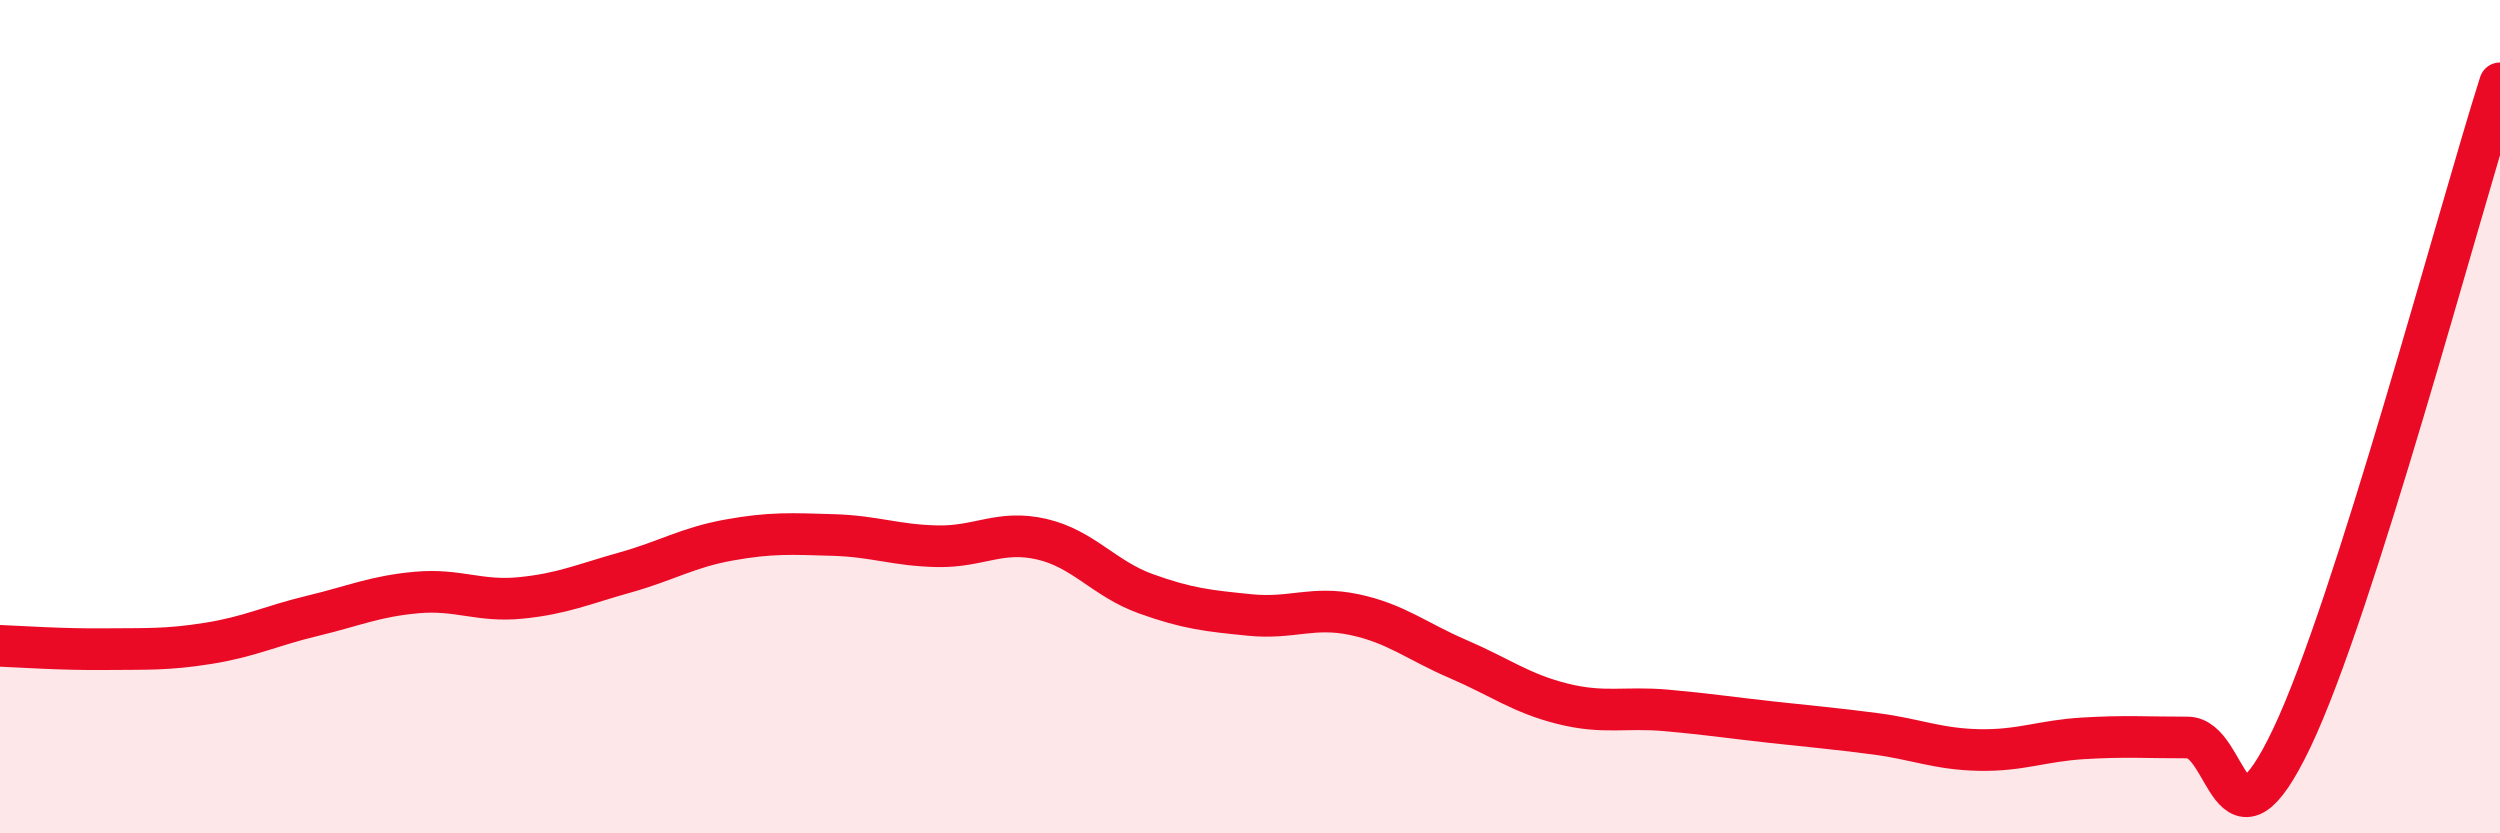
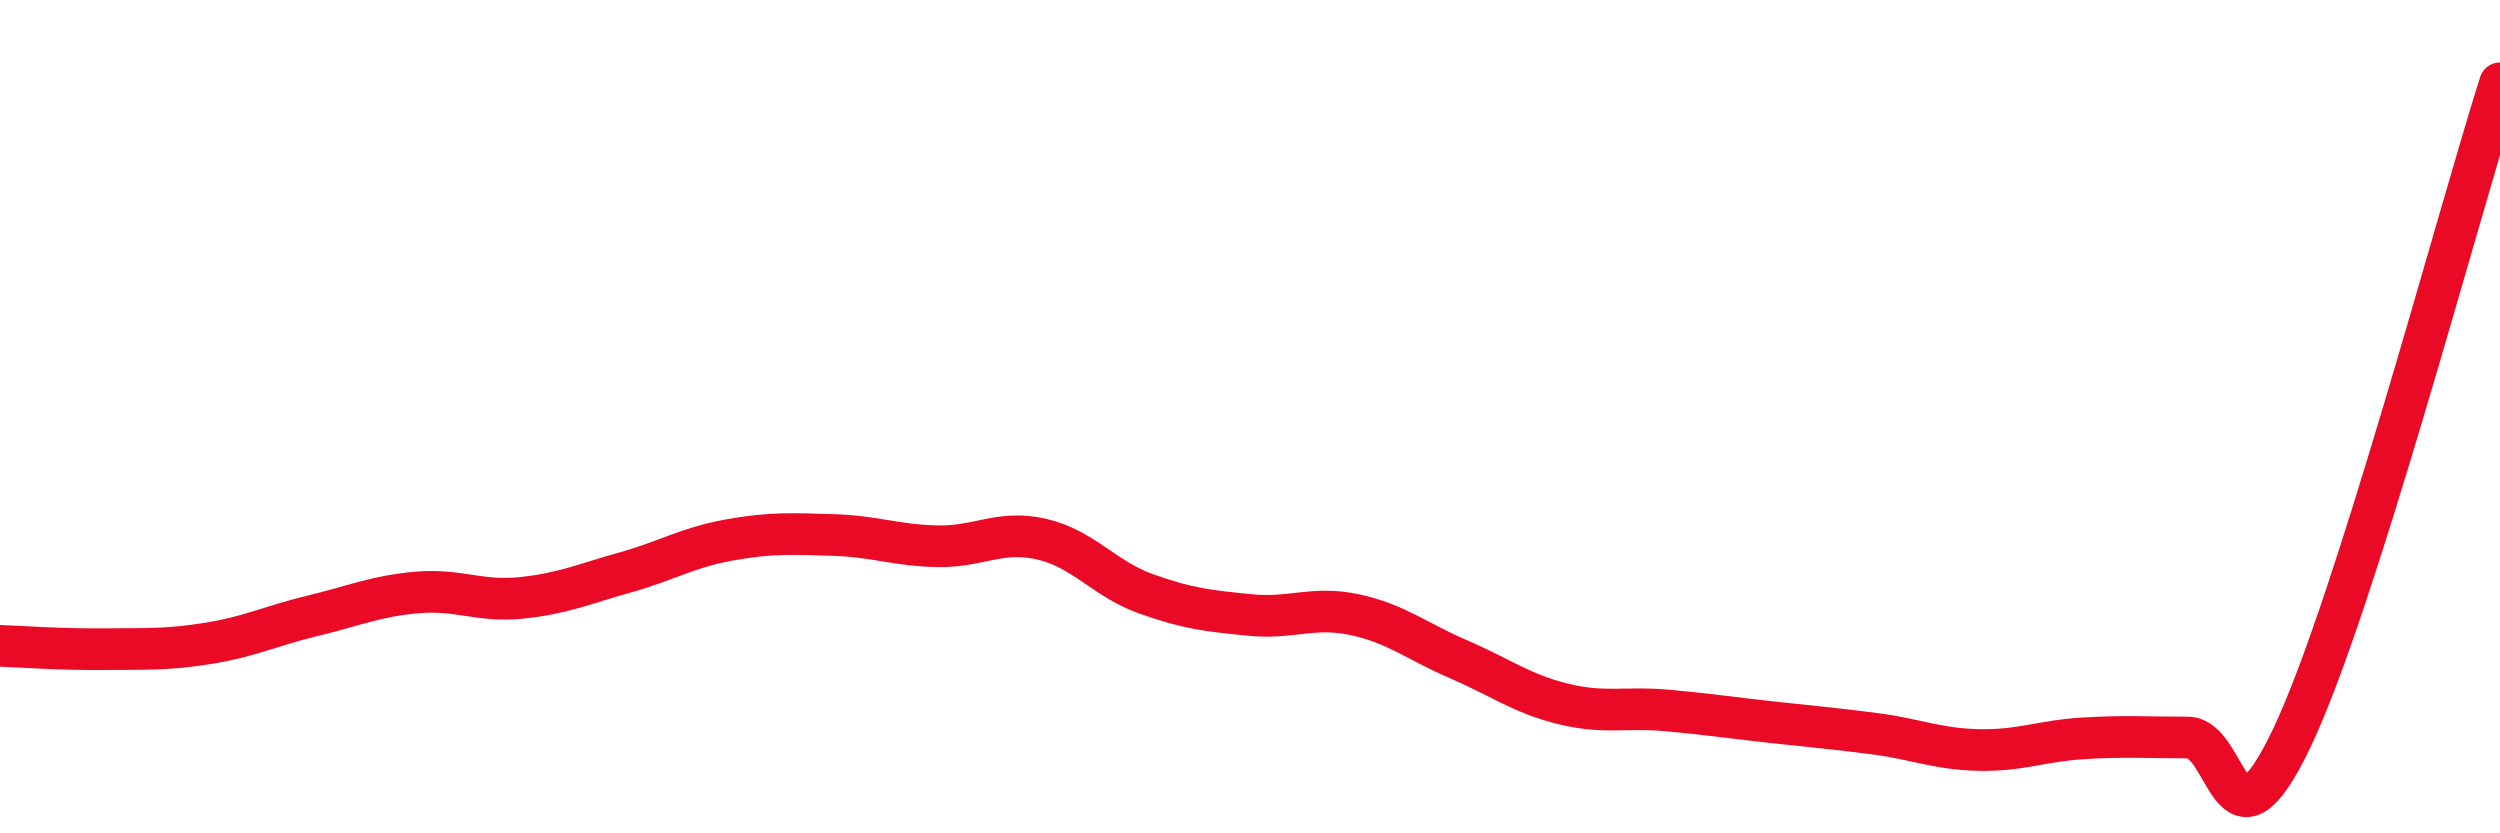
<svg xmlns="http://www.w3.org/2000/svg" width="60" height="20" viewBox="0 0 60 20">
-   <path d="M 0,15.5 C 0.5,15.52 1.5,15.59 2.5,15.58 C 3.5,15.57 4,15.6 5,15.44 C 6,15.28 6.5,15.02 7.5,14.78 C 8.5,14.54 9,14.31 10,14.22 C 11,14.13 11.5,14.45 12.5,14.35 C 13.5,14.25 14,14.02 15,13.74 C 16,13.46 16.5,13.14 17.5,12.96 C 18.5,12.78 19,12.81 20,12.84 C 21,12.87 21.5,13.09 22.5,13.11 C 23.5,13.13 24,12.71 25,12.94 C 26,13.17 26.5,13.89 27.5,14.25 C 28.5,14.61 29,14.66 30,14.76 C 31,14.86 31.5,14.54 32.5,14.75 C 33.5,14.96 34,15.39 35,15.82 C 36,16.25 36.5,16.64 37.5,16.89 C 38.5,17.14 39,16.96 40,17.05 C 41,17.14 41.5,17.22 42.5,17.33 C 43.5,17.44 44,17.48 45,17.61 C 46,17.74 46.5,17.98 47.5,18 C 48.5,18.02 49,17.78 50,17.72 C 51,17.66 51.5,17.7 52.5,17.7 C 53.5,17.7 53.5,20.86 55,17.72 C 56.5,14.58 59,5.14 60,2L60 20L0 20Z" fill="#EB0A25" opacity="0.1" stroke-linecap="round" stroke-linejoin="round" />
  <path d="M 0,15.5 C 0.5,15.52 1.5,15.59 2.5,15.58 C 3.5,15.57 4,15.6 5,15.44 C 6,15.28 6.5,15.02 7.5,14.78 C 8.5,14.54 9,14.31 10,14.22 C 11,14.13 11.5,14.45 12.5,14.35 C 13.5,14.25 14,14.02 15,13.74 C 16,13.46 16.5,13.14 17.5,12.96 C 18.5,12.78 19,12.81 20,12.84 C 21,12.87 21.5,13.09 22.5,13.11 C 23.5,13.13 24,12.71 25,12.94 C 26,13.17 26.5,13.89 27.5,14.25 C 28.5,14.61 29,14.66 30,14.76 C 31,14.86 31.5,14.54 32.5,14.75 C 33.5,14.96 34,15.39 35,15.82 C 36,16.25 36.5,16.64 37.5,16.89 C 38.5,17.14 39,16.96 40,17.05 C 41,17.14 41.5,17.22 42.5,17.33 C 43.5,17.44 44,17.48 45,17.61 C 46,17.74 46.5,17.98 47.5,18 C 48.5,18.02 49,17.78 50,17.72 C 51,17.66 51.5,17.7 52.5,17.7 C 53.5,17.7 53.5,20.86 55,17.72 C 56.5,14.58 59,5.14 60,2" stroke="#EB0A25" stroke-width="1" fill="none" stroke-linecap="round" stroke-linejoin="round" />
</svg>